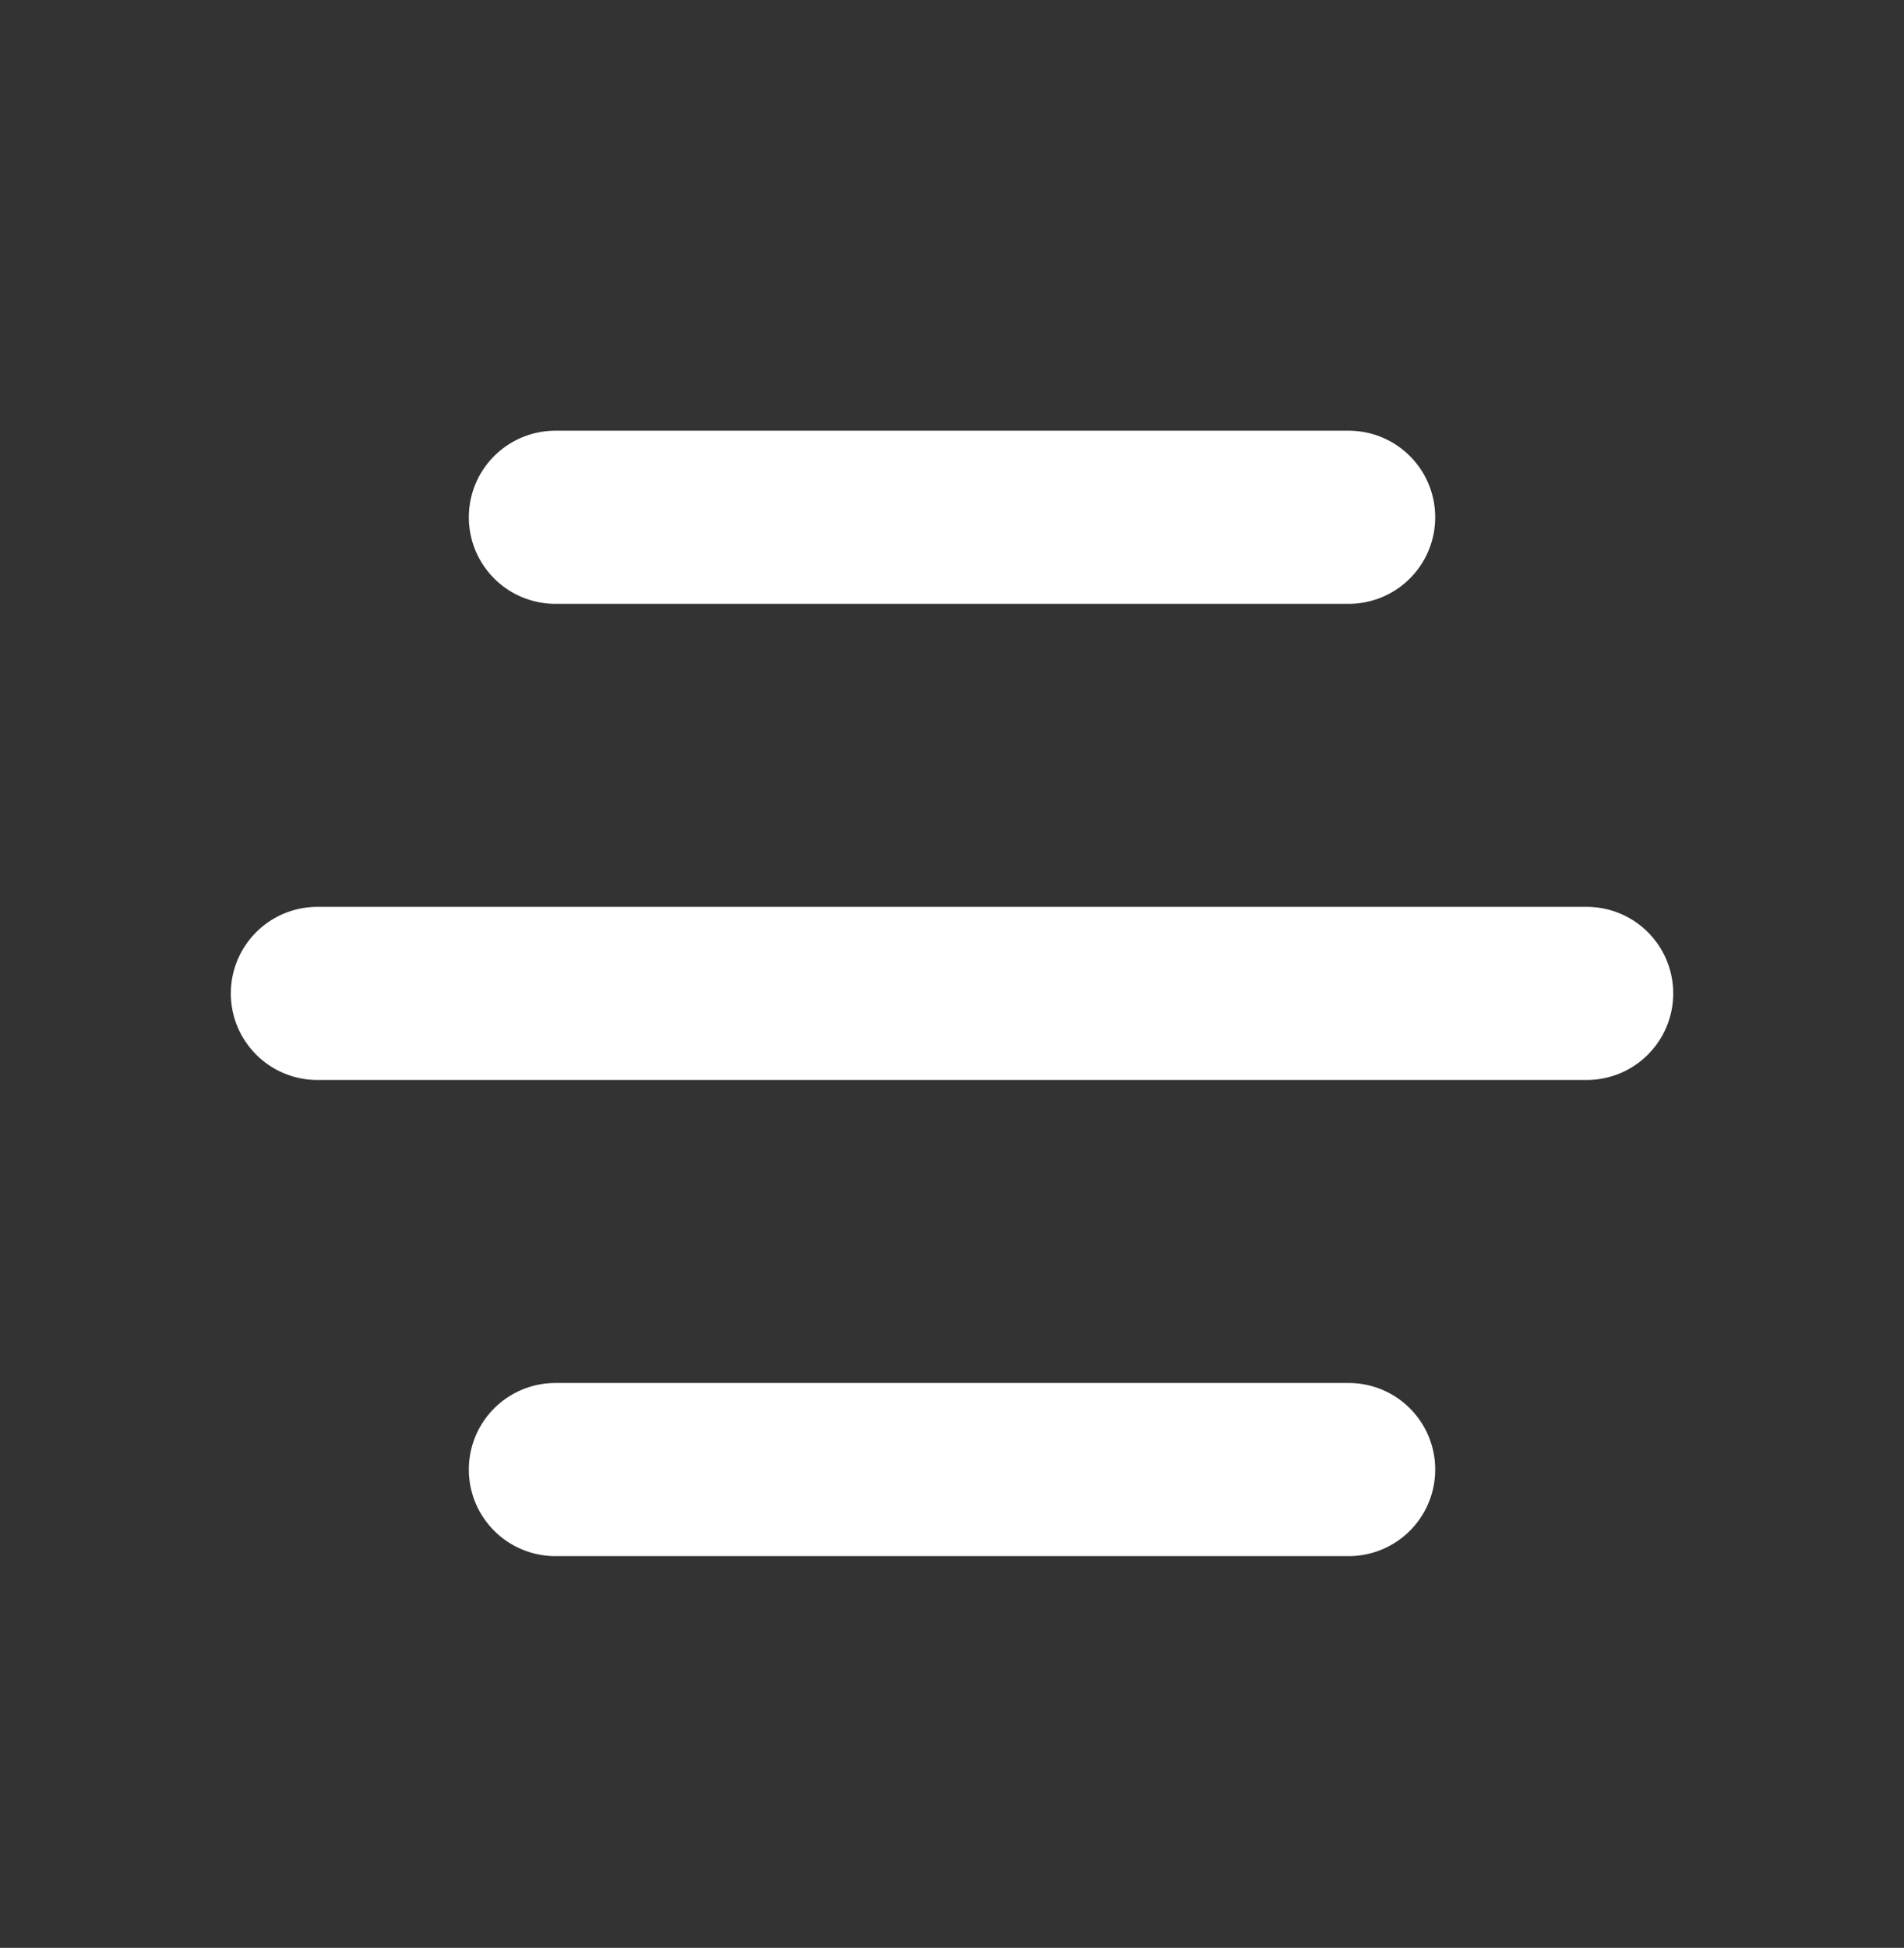
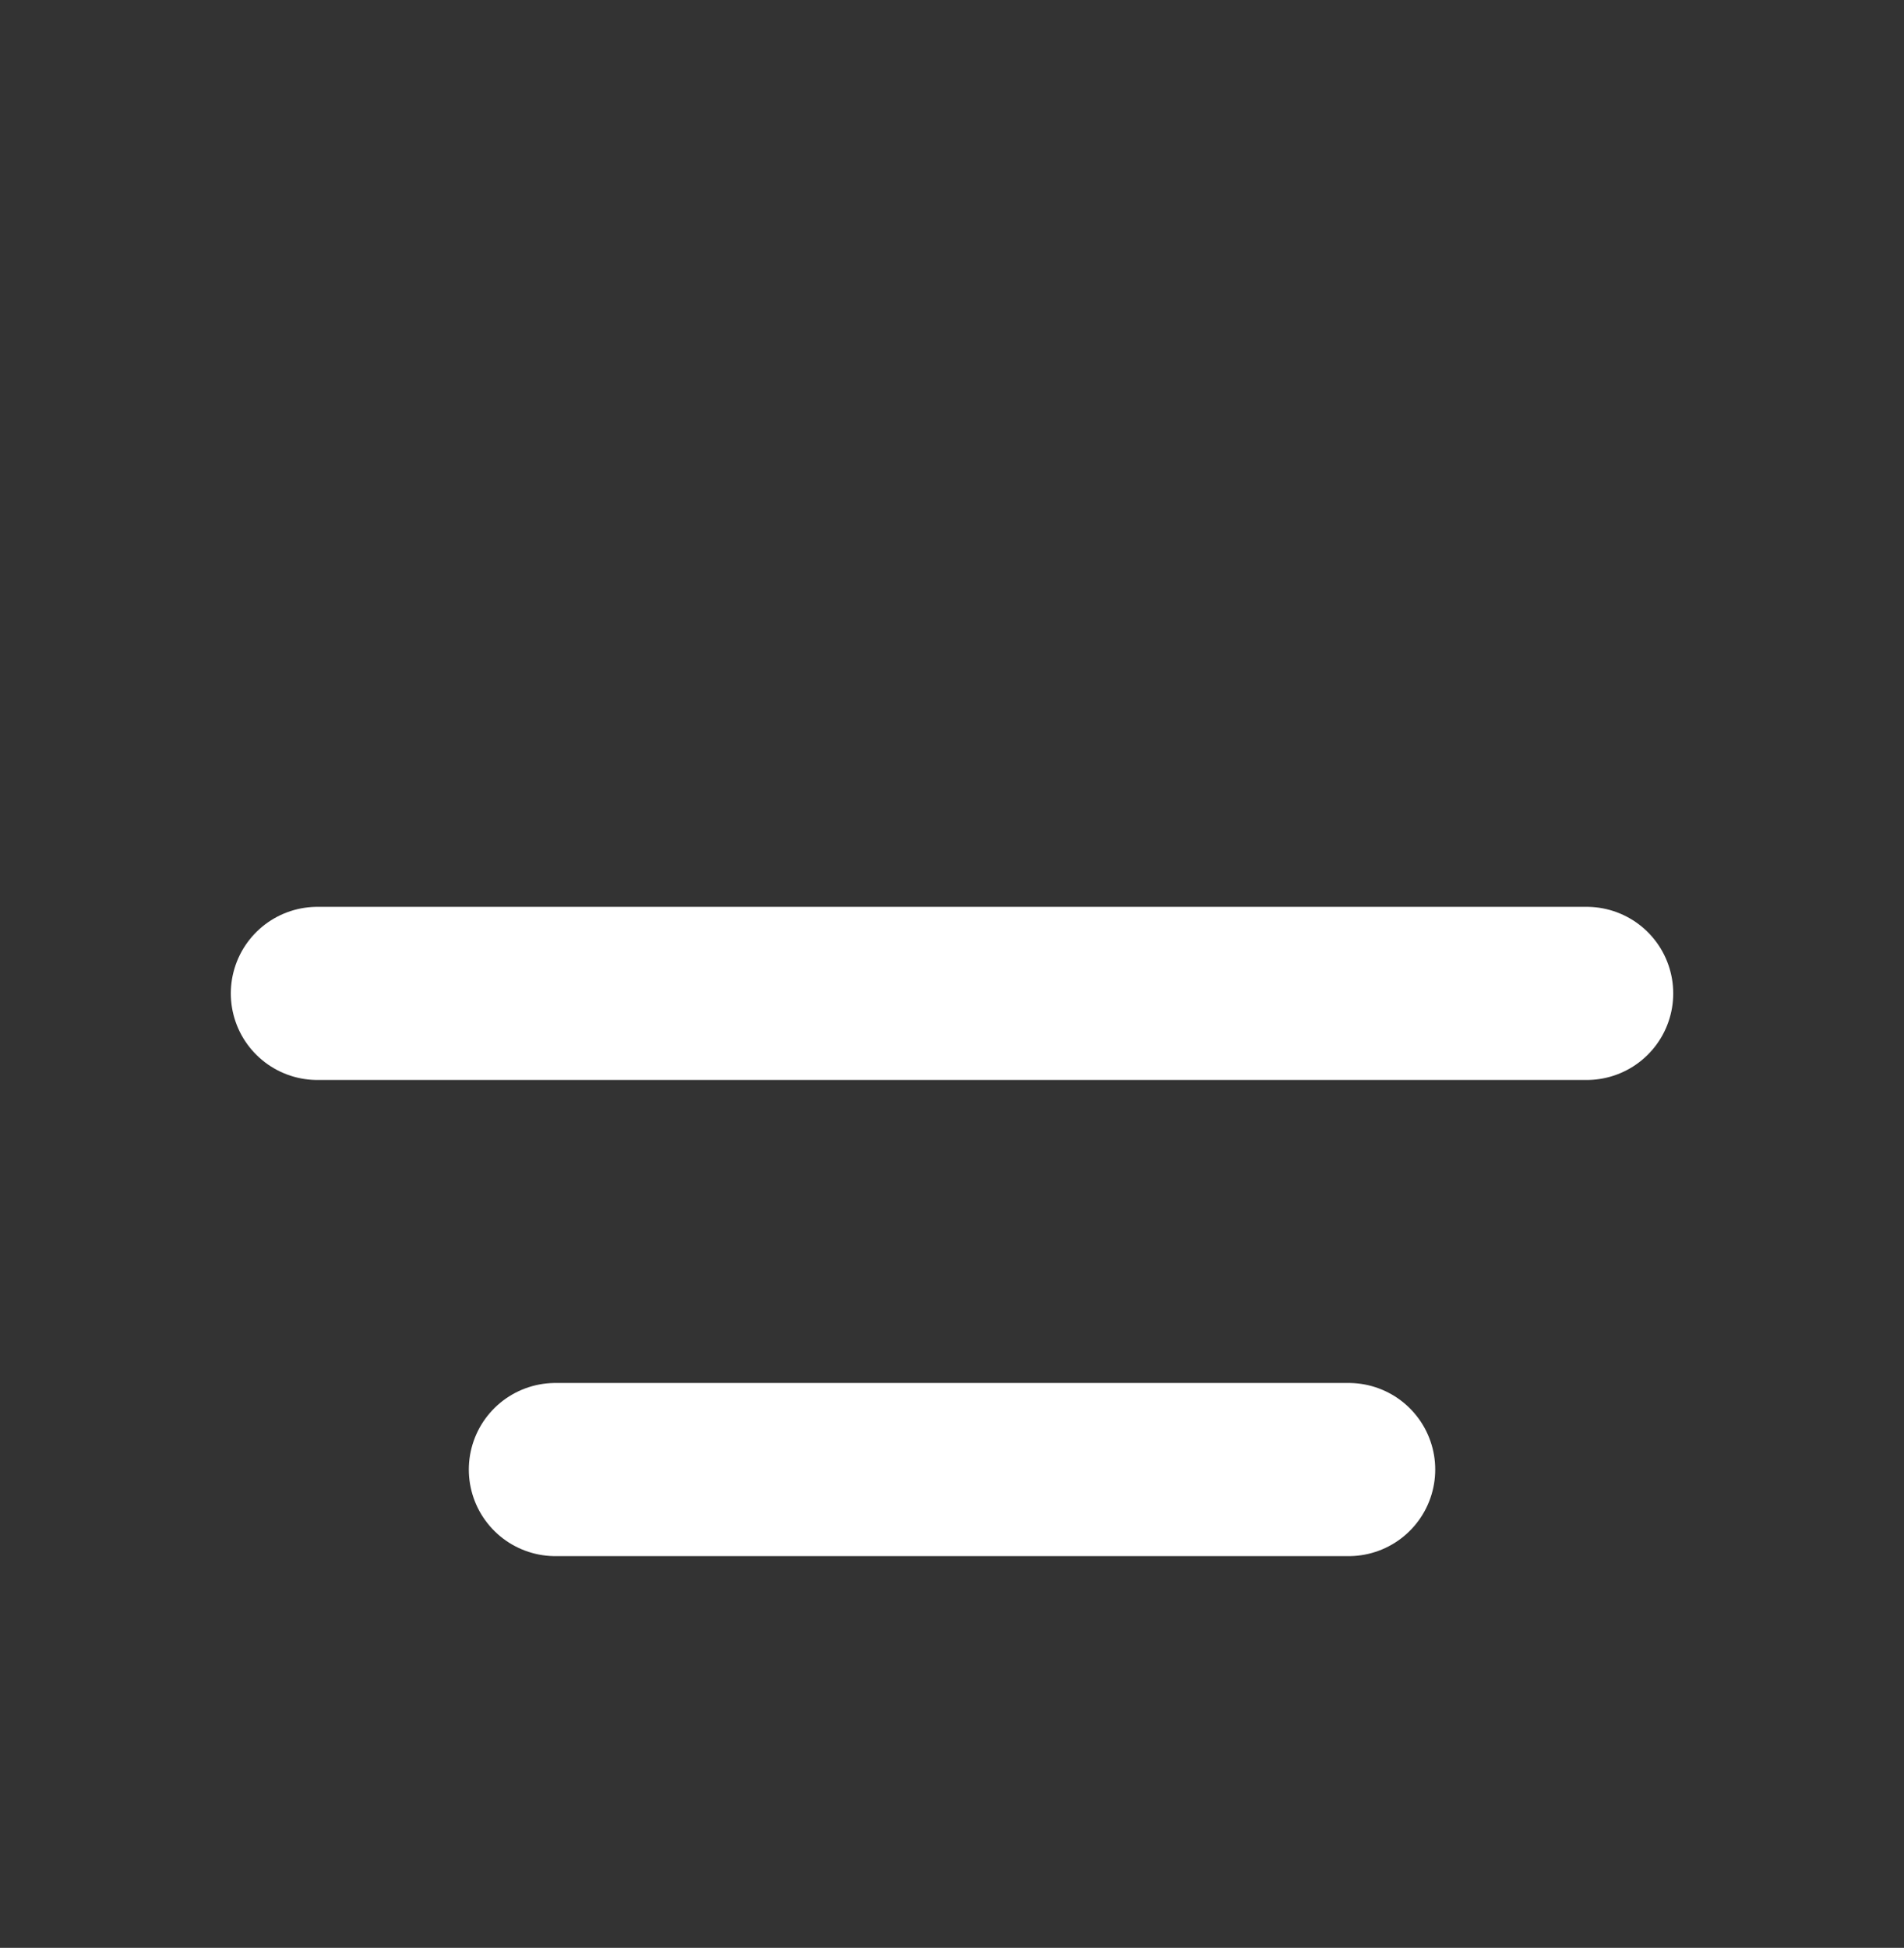
<svg xmlns="http://www.w3.org/2000/svg" width="44" height="45" viewBox="0 0 44 45" fill="none">
  <rect x="0" y="0" width="44" height="45" fill="#333333" stroke="none" />
-   <path d="M12.834 11.95H31.167M7.334 22.95H36.667H12.834M12.834 33.95H31.167" stroke="white" stroke-width="4" stroke-linecap="round" stroke-linejoin="round" />
+   <path d="M12.834 11.95M7.334 22.95H36.667H12.834M12.834 33.95H31.167" stroke="white" stroke-width="4" stroke-linecap="round" stroke-linejoin="round" />
</svg>